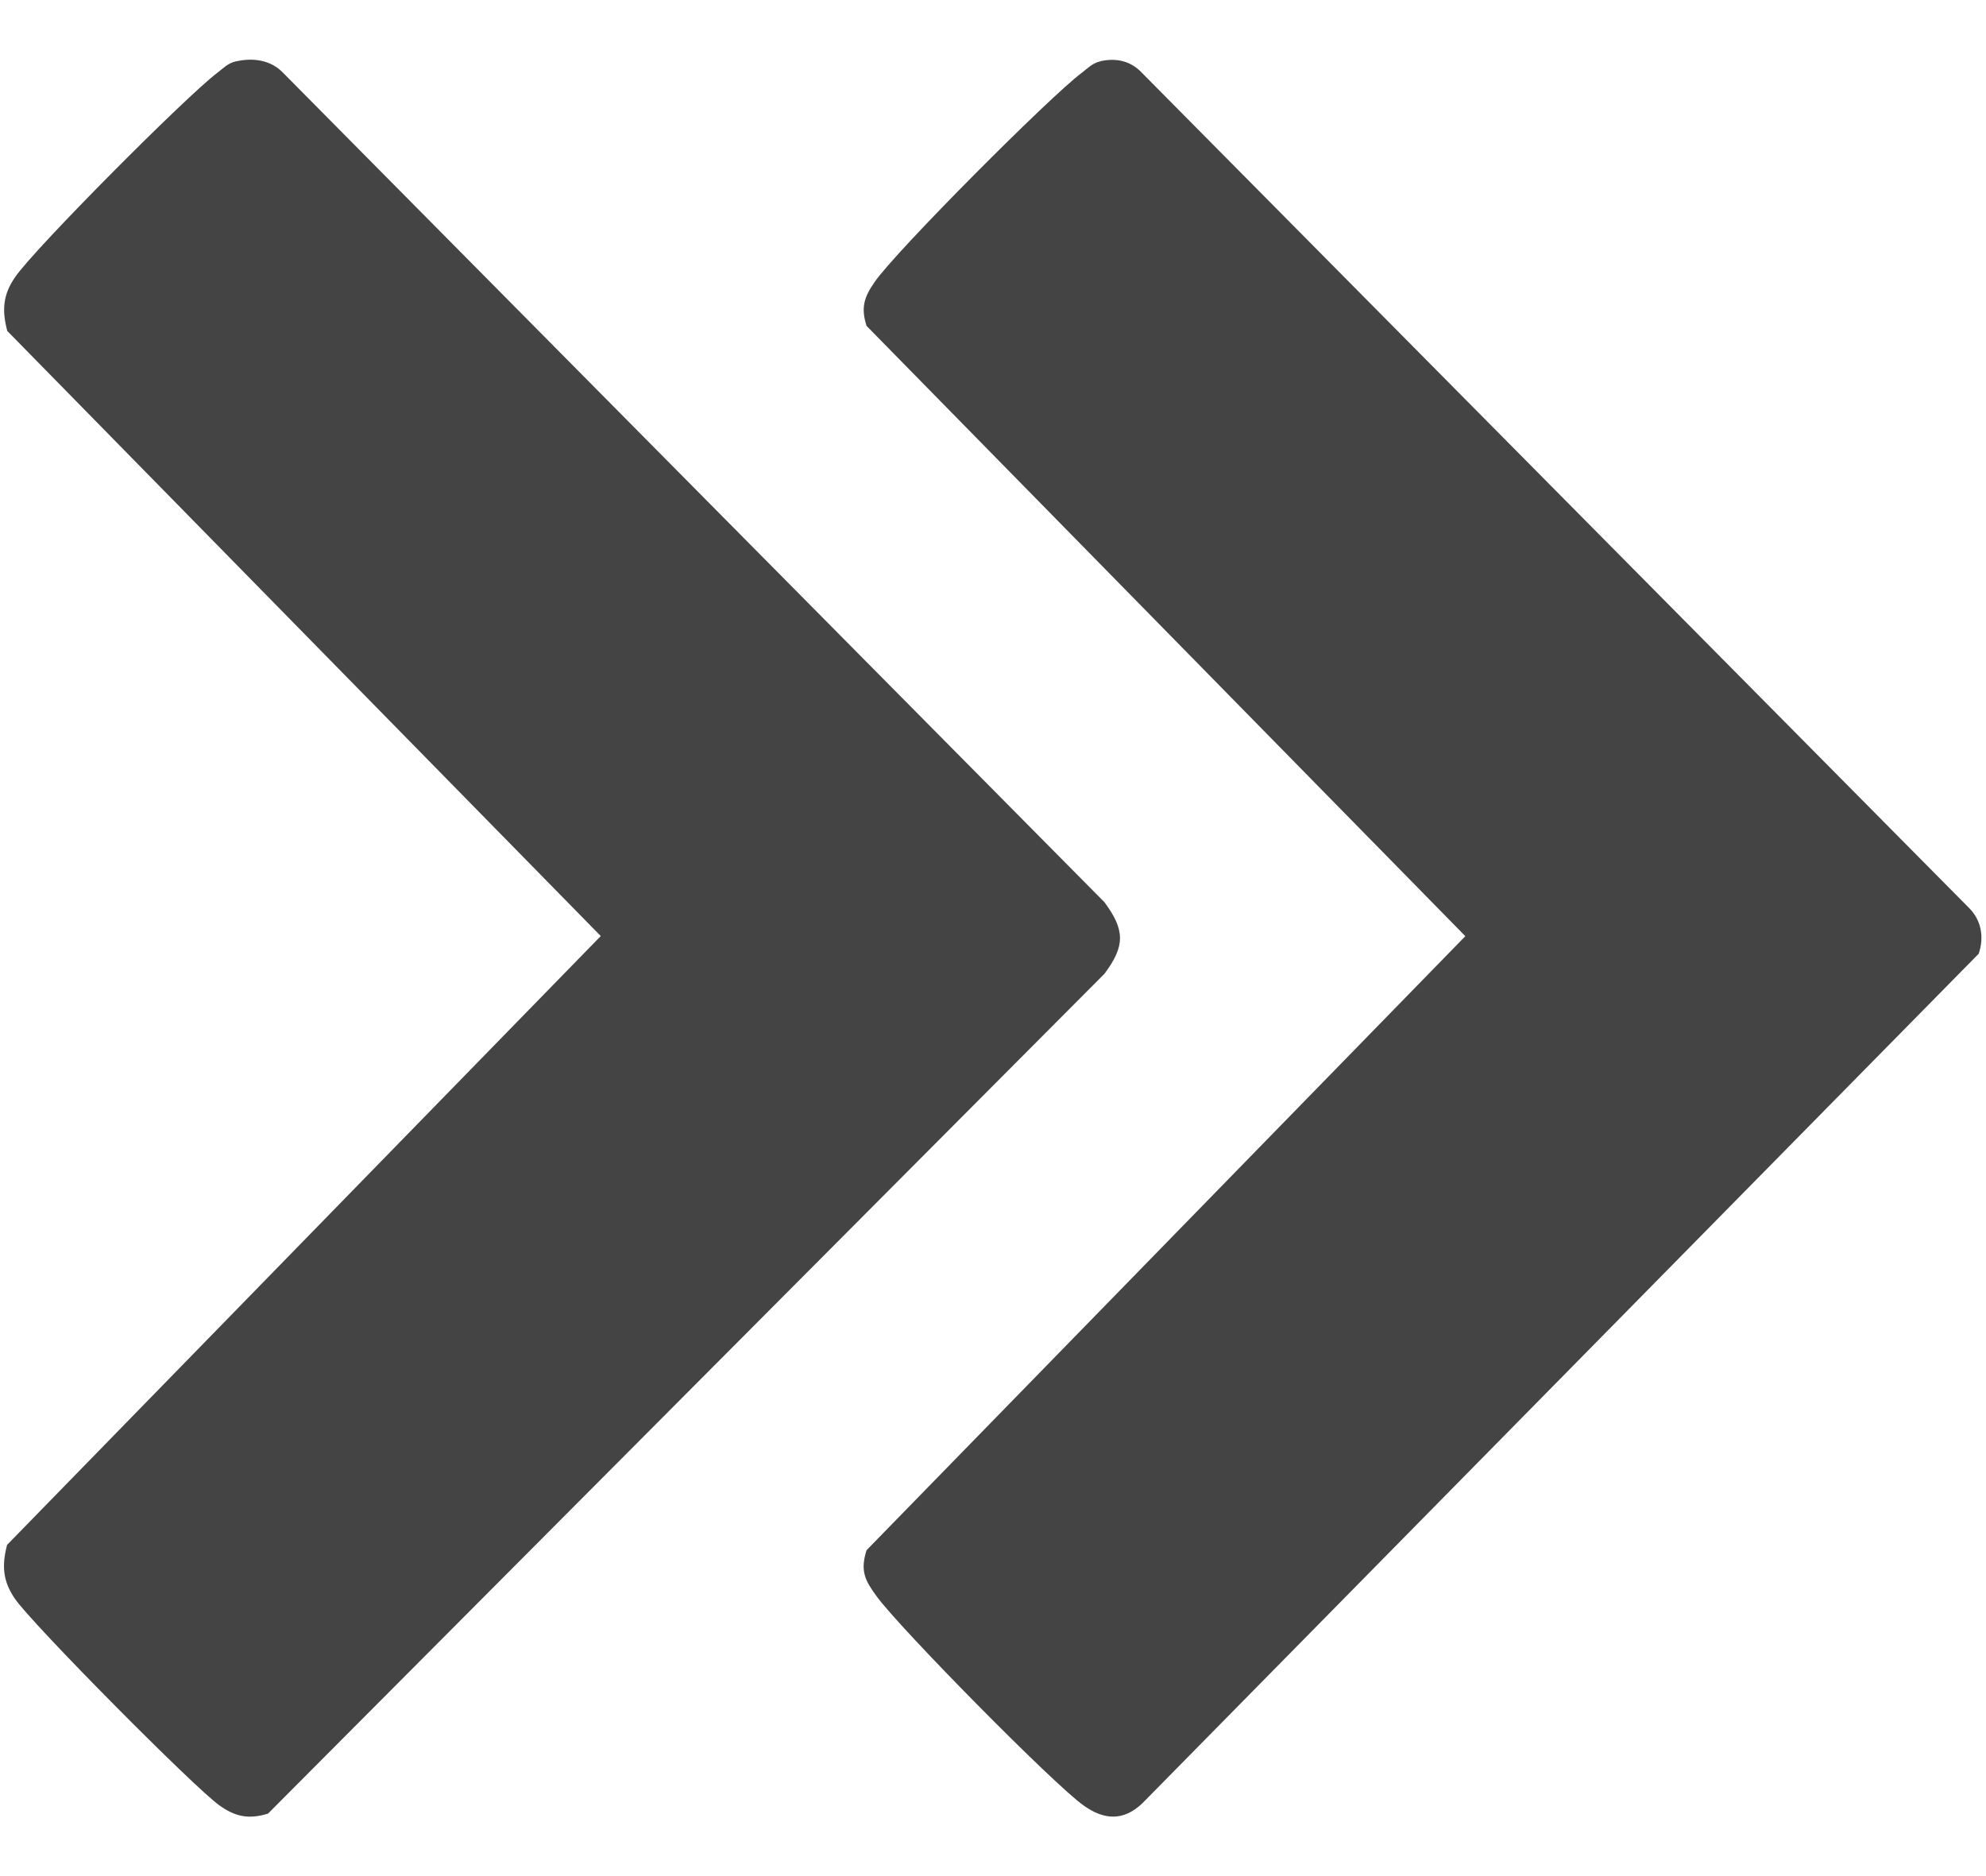
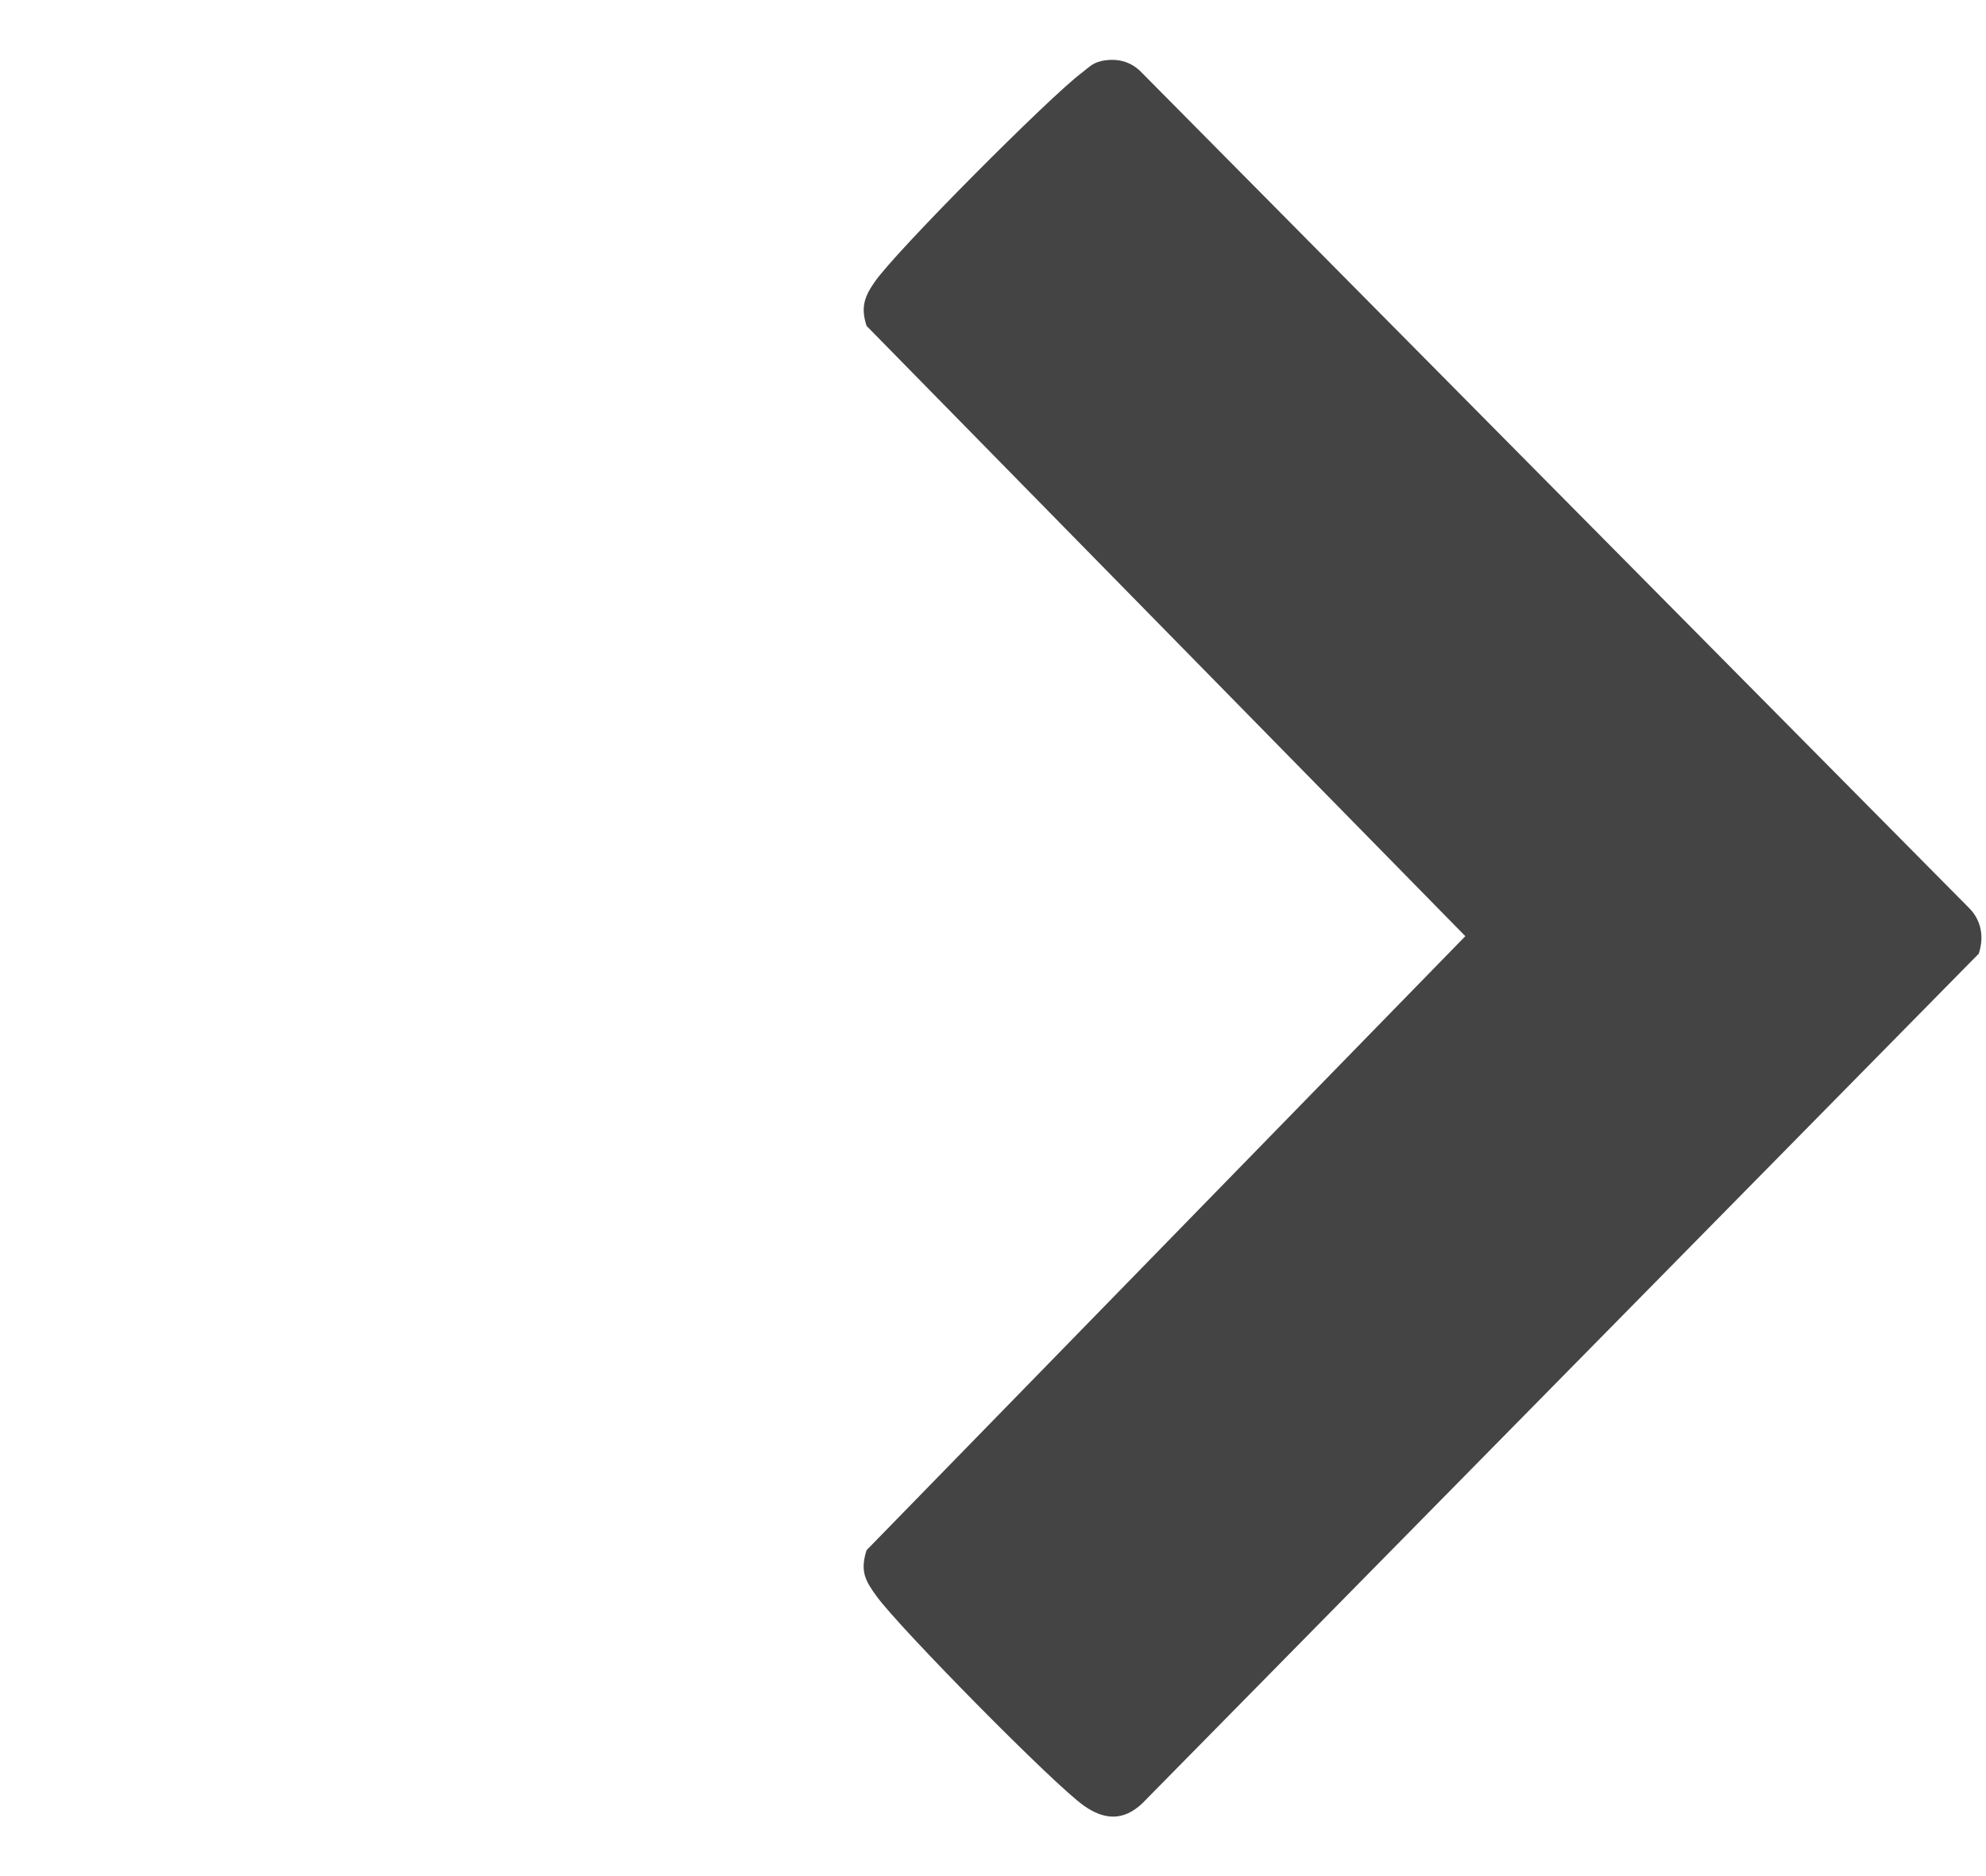
<svg xmlns="http://www.w3.org/2000/svg" width="18" height="17" viewBox="0 0 18 17" fill="none">
  <g clip-path="url(#clip0_43_1496)">
-     <path d="M2.14 0.556C2.294 0.521 2.455 0.543 2.567 0.661L10.01 8.175C10.197 8.428 10.199 8.571 10.01 8.824L2.429 16.434C2.255 16.487 2.134 16.463 1.991 16.361C1.764 16.202 0.293 14.717 0.136 14.488C0.026 14.329 0.015 14.188 0.064 13.999L5.445 8.482L0.066 2.999C0.016 2.811 0.027 2.67 0.137 2.511C0.321 2.244 1.695 0.866 1.968 0.661C2.024 0.619 2.061 0.574 2.138 0.556H2.14Z" fill="#444444" />
    <path d="M9.972 0.555C10.117 0.522 10.249 0.552 10.351 0.661L17.841 8.222C17.958 8.335 17.985 8.491 17.934 8.642L10.353 16.341C10.181 16.504 10.007 16.491 9.825 16.363C9.552 16.172 8.156 14.754 7.947 14.467C7.841 14.323 7.794 14.236 7.854 14.047L13.281 8.483L7.854 2.953C7.801 2.788 7.832 2.692 7.926 2.557C8.116 2.279 9.519 0.872 9.803 0.661C9.86 0.618 9.899 0.572 9.976 0.555H9.972Z" fill="#444444" />
  </g>
  <defs>
    <clipPath id="clip0_43_1496">
      <rect width="18" height="16" fill="white" transform="translate(0 0.5)" />
    </clipPath>
  </defs>
</svg>